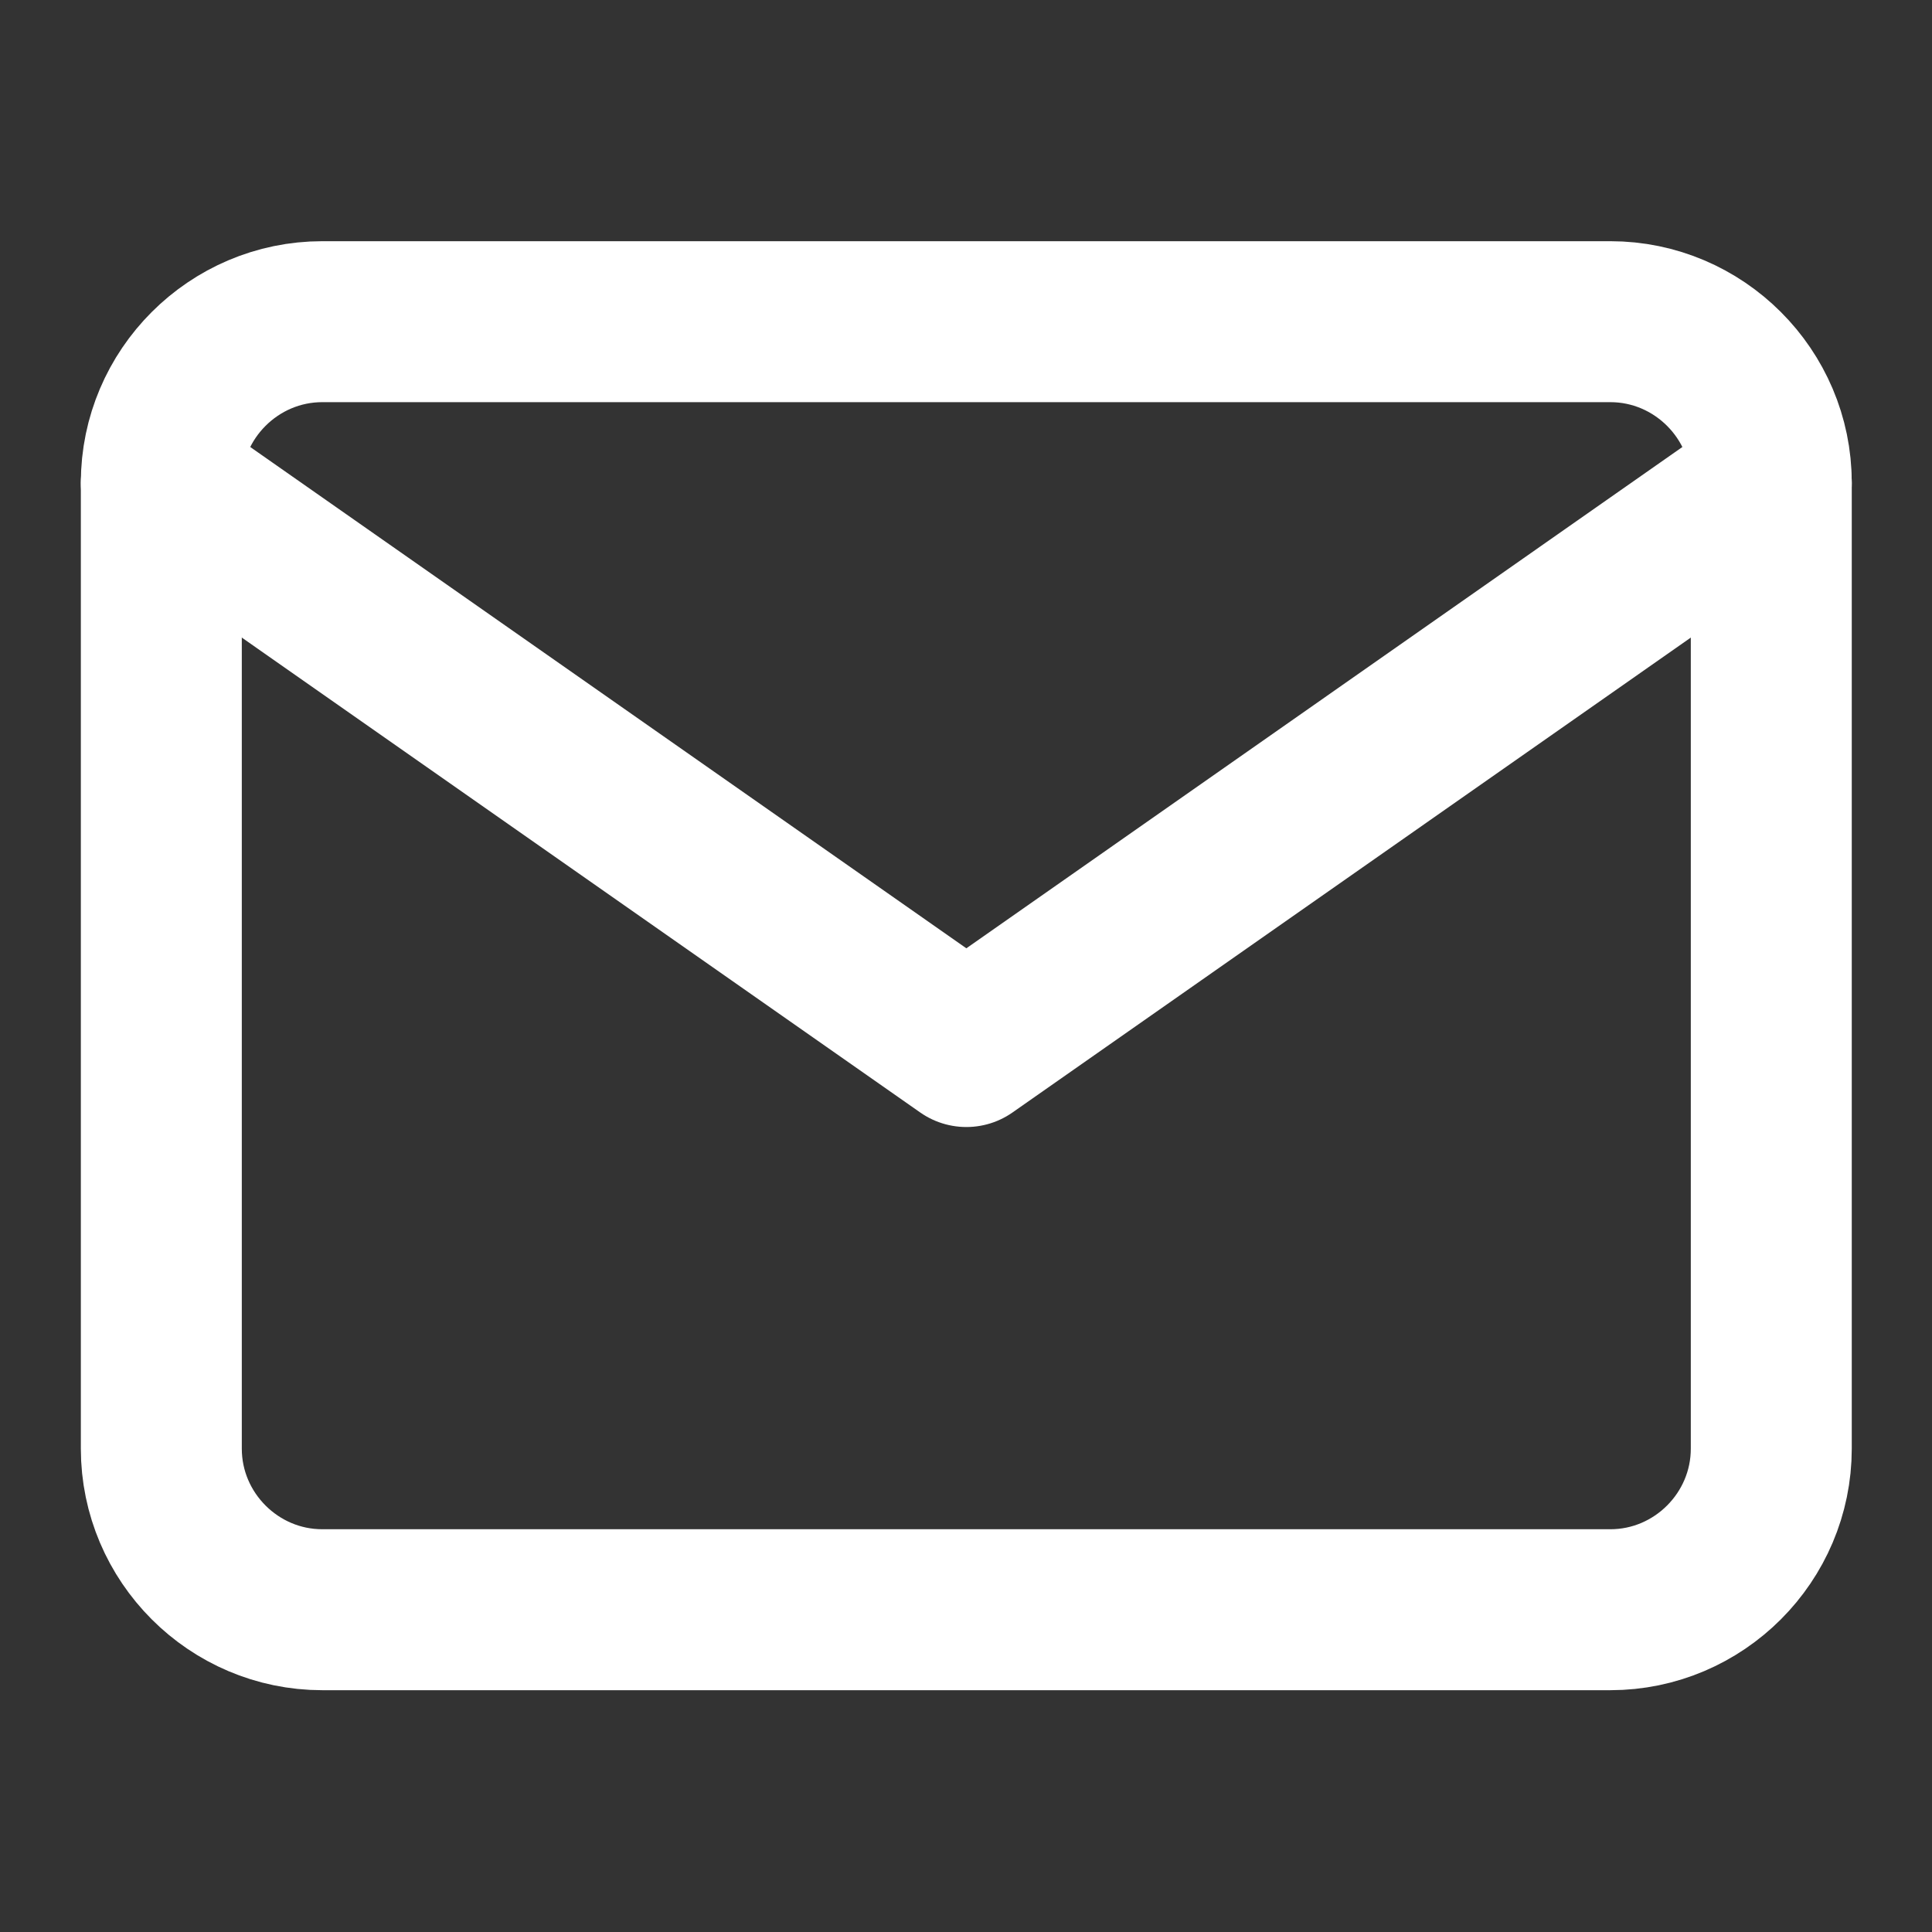
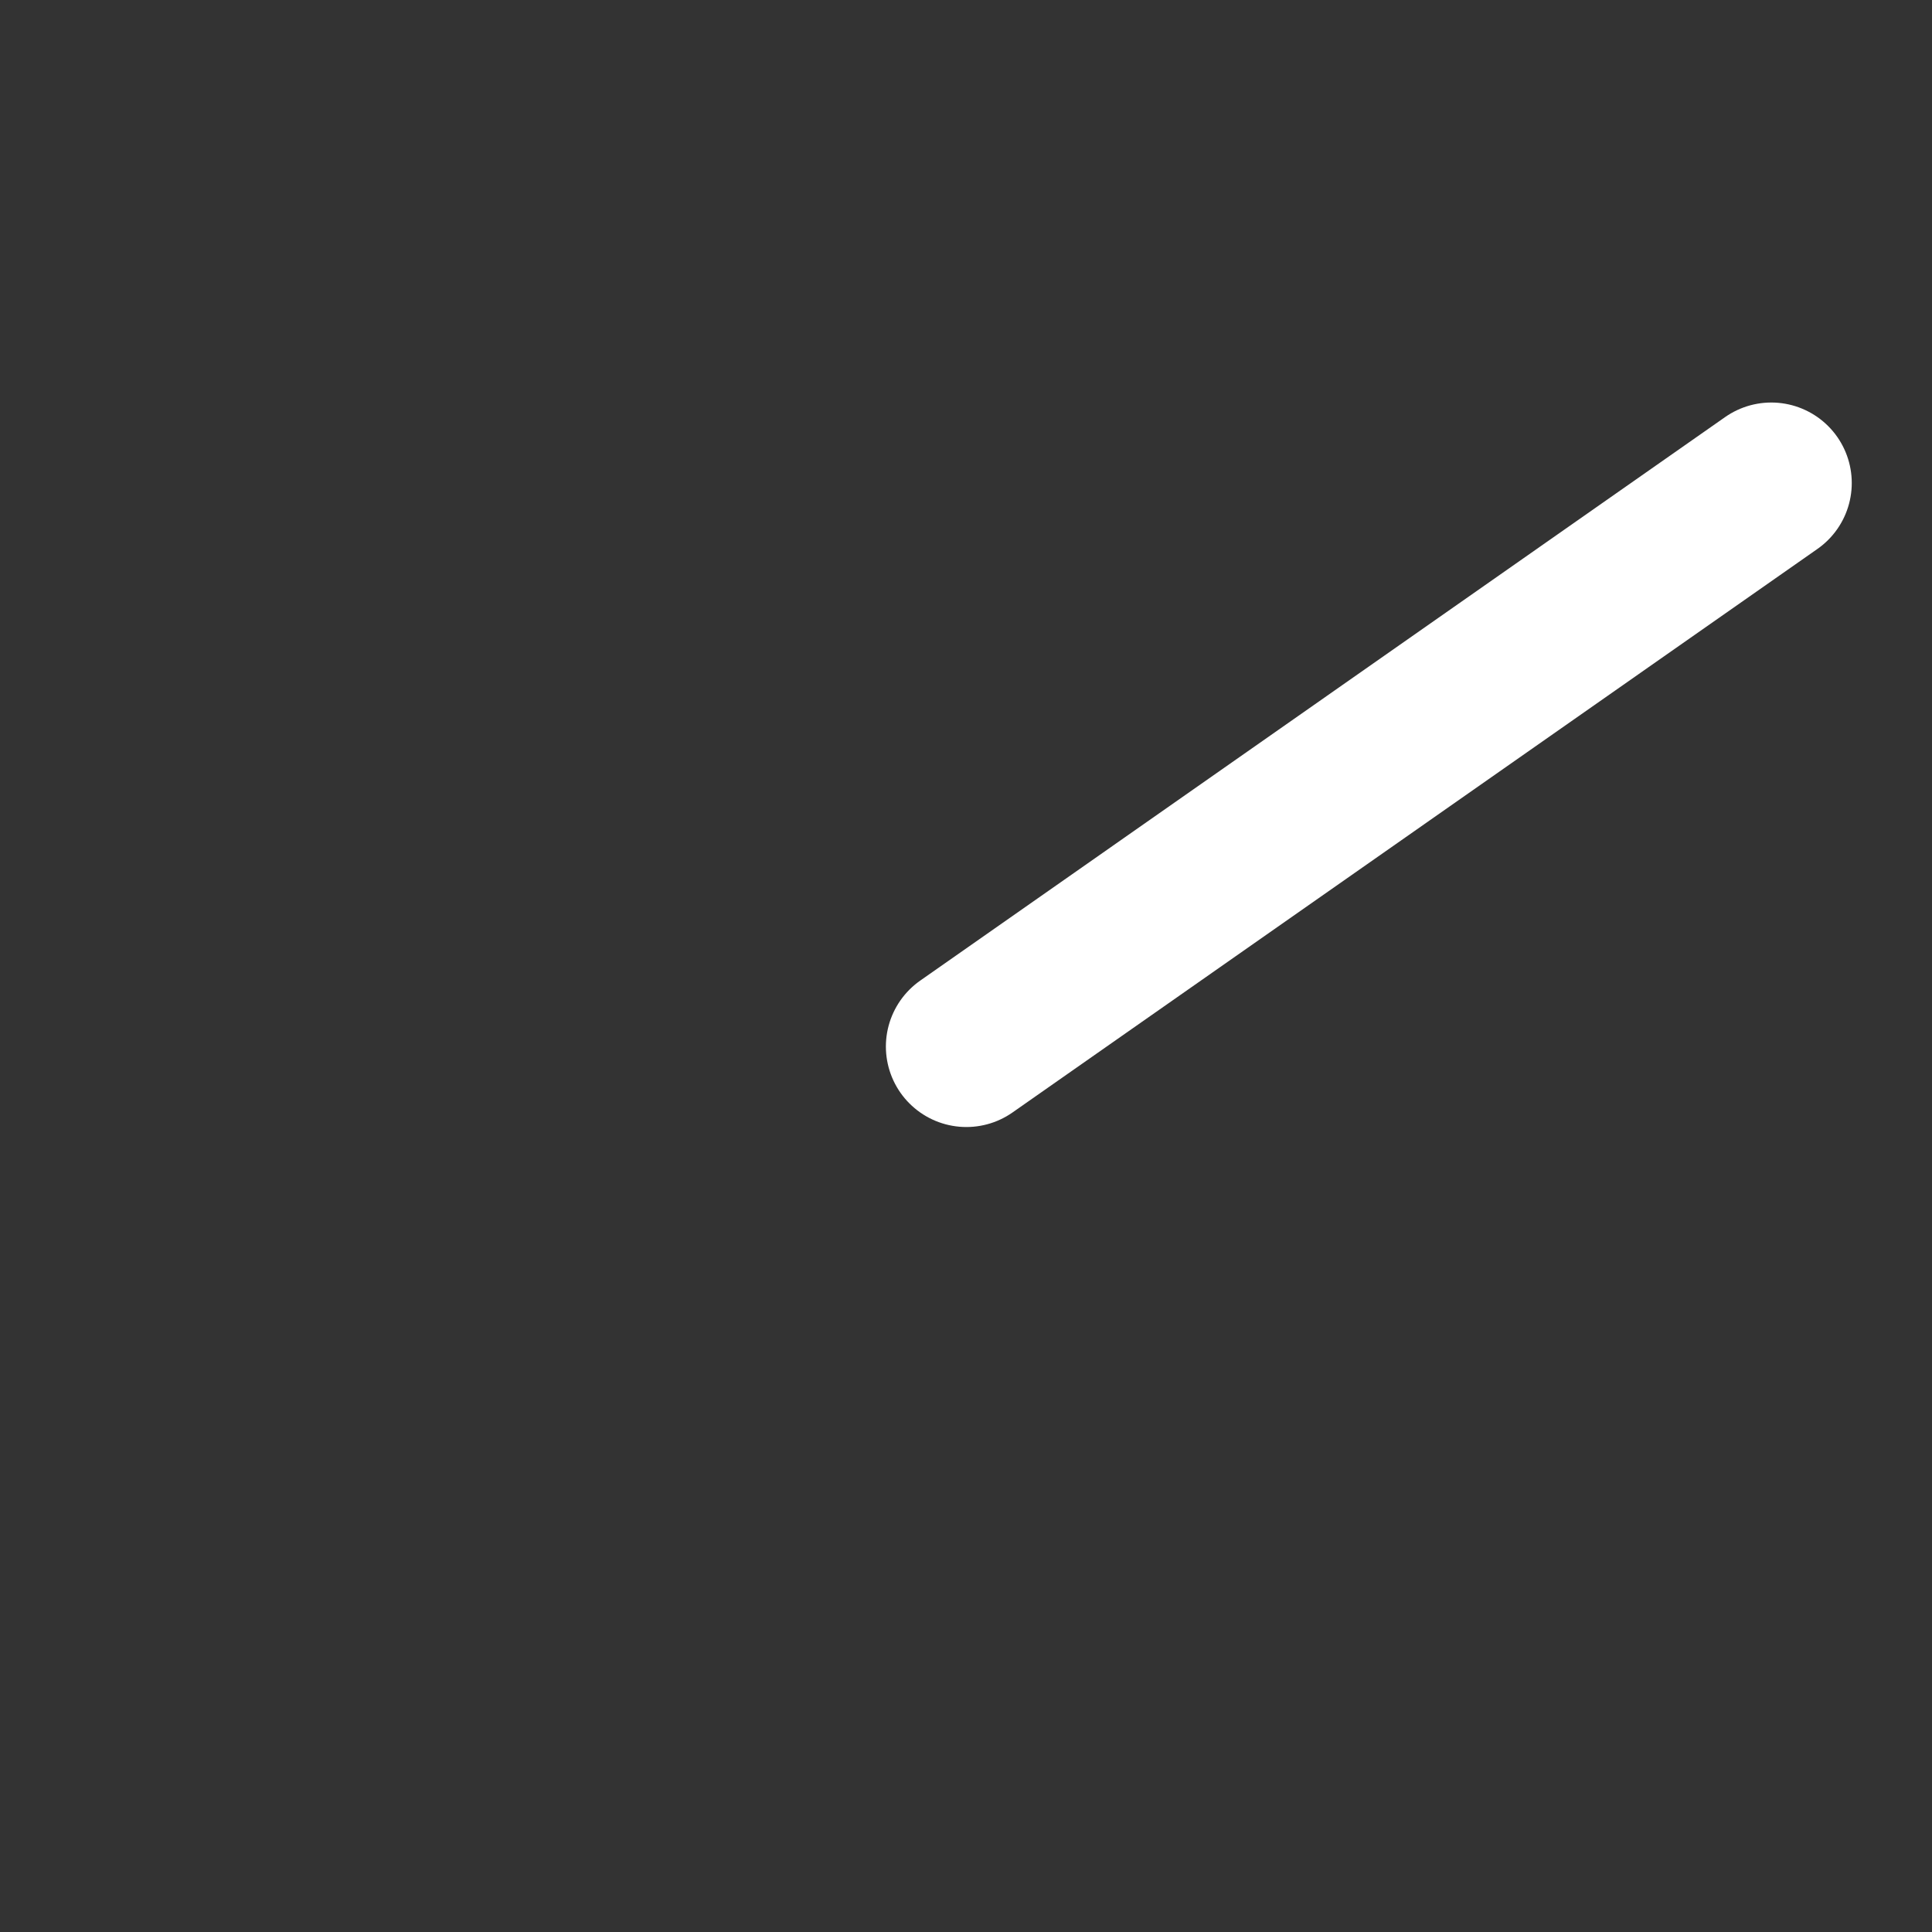
<svg xmlns="http://www.w3.org/2000/svg" width="16" height="16" viewBox="0 0 16 16" fill="none">
  <rect x="0" y="0" width="16" height="16" fill="#333333" stroke="none" />
-   <path d="M2.669 2.664H13.336C14.069 2.664 14.669 3.264 14.669 3.997V11.997C14.669 12.731 14.069 13.331 13.336 13.331H2.669C1.936 13.331 1.336 12.731 1.336 11.997V3.997C1.336 3.264 1.936 2.664 2.669 2.664Z" stroke="white" stroke-width="1.333" stroke-linecap="round" stroke-linejoin="round" />
-   <path d="M14.669 4L8.003 8.667L1.336 4" stroke="white" stroke-width="1.333" stroke-linecap="round" stroke-linejoin="round" />
+   <path d="M14.669 4L8.003 8.667" stroke="white" stroke-width="1.333" stroke-linecap="round" stroke-linejoin="round" />
</svg>